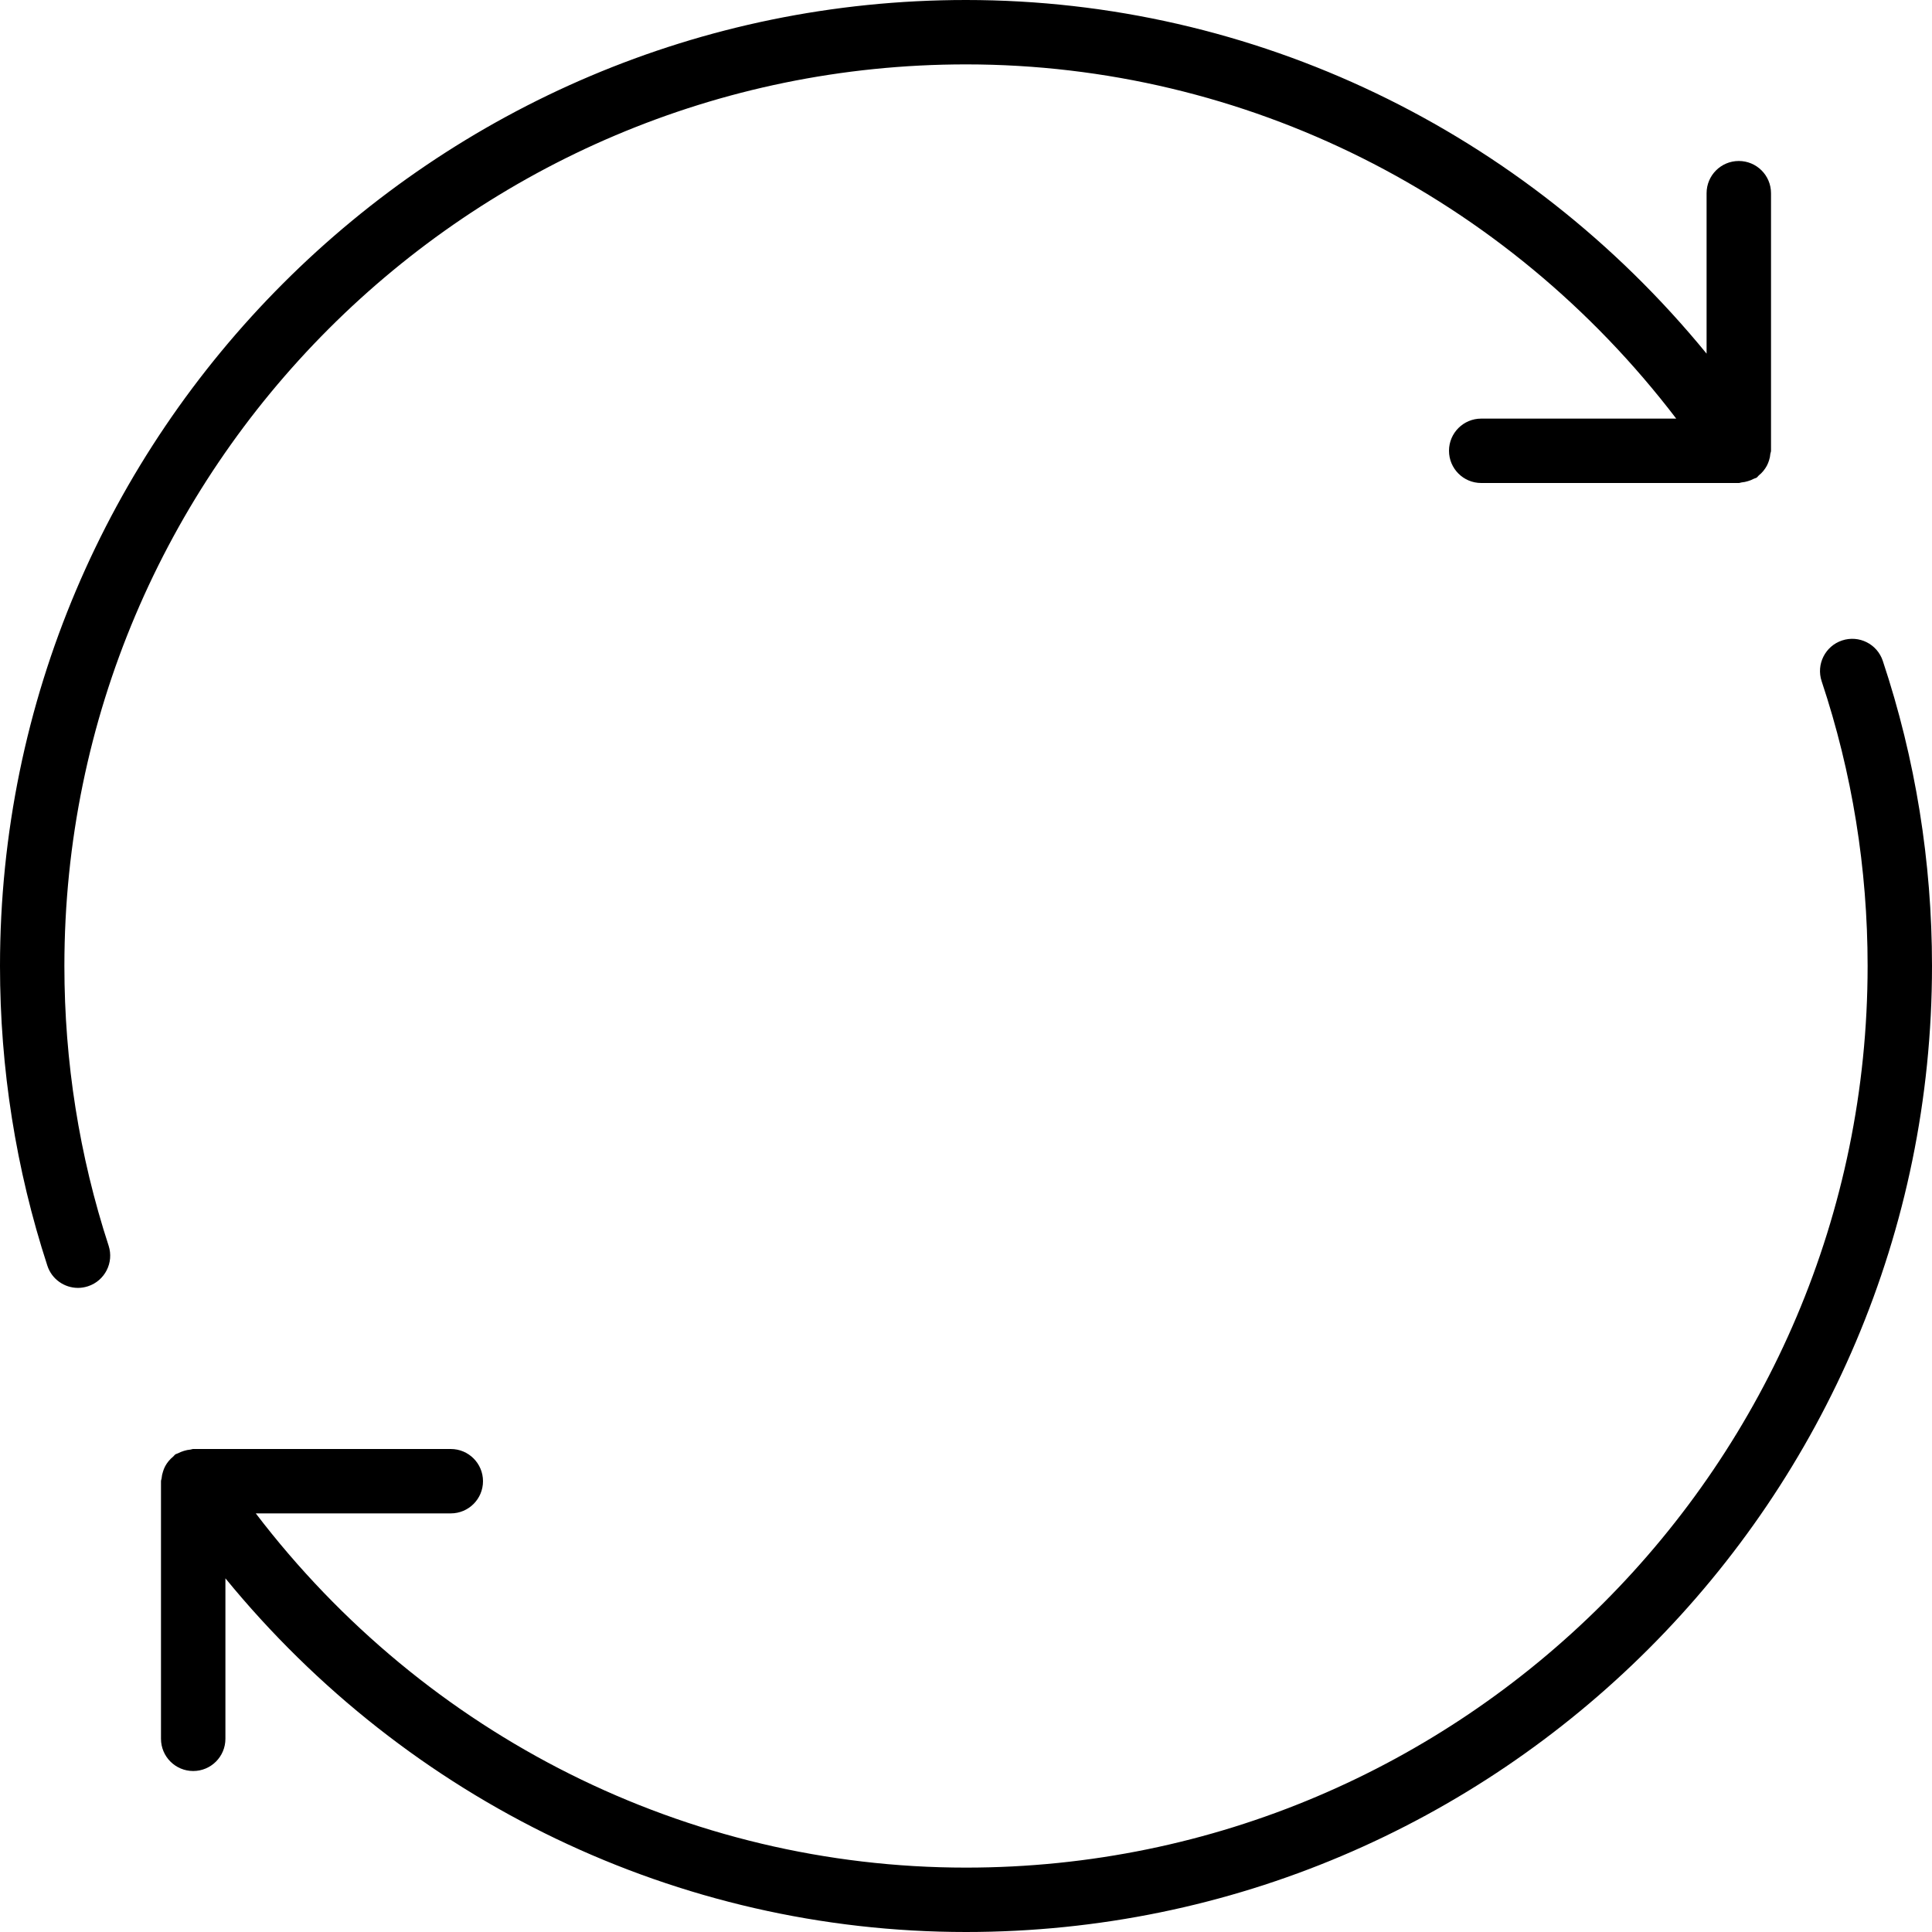
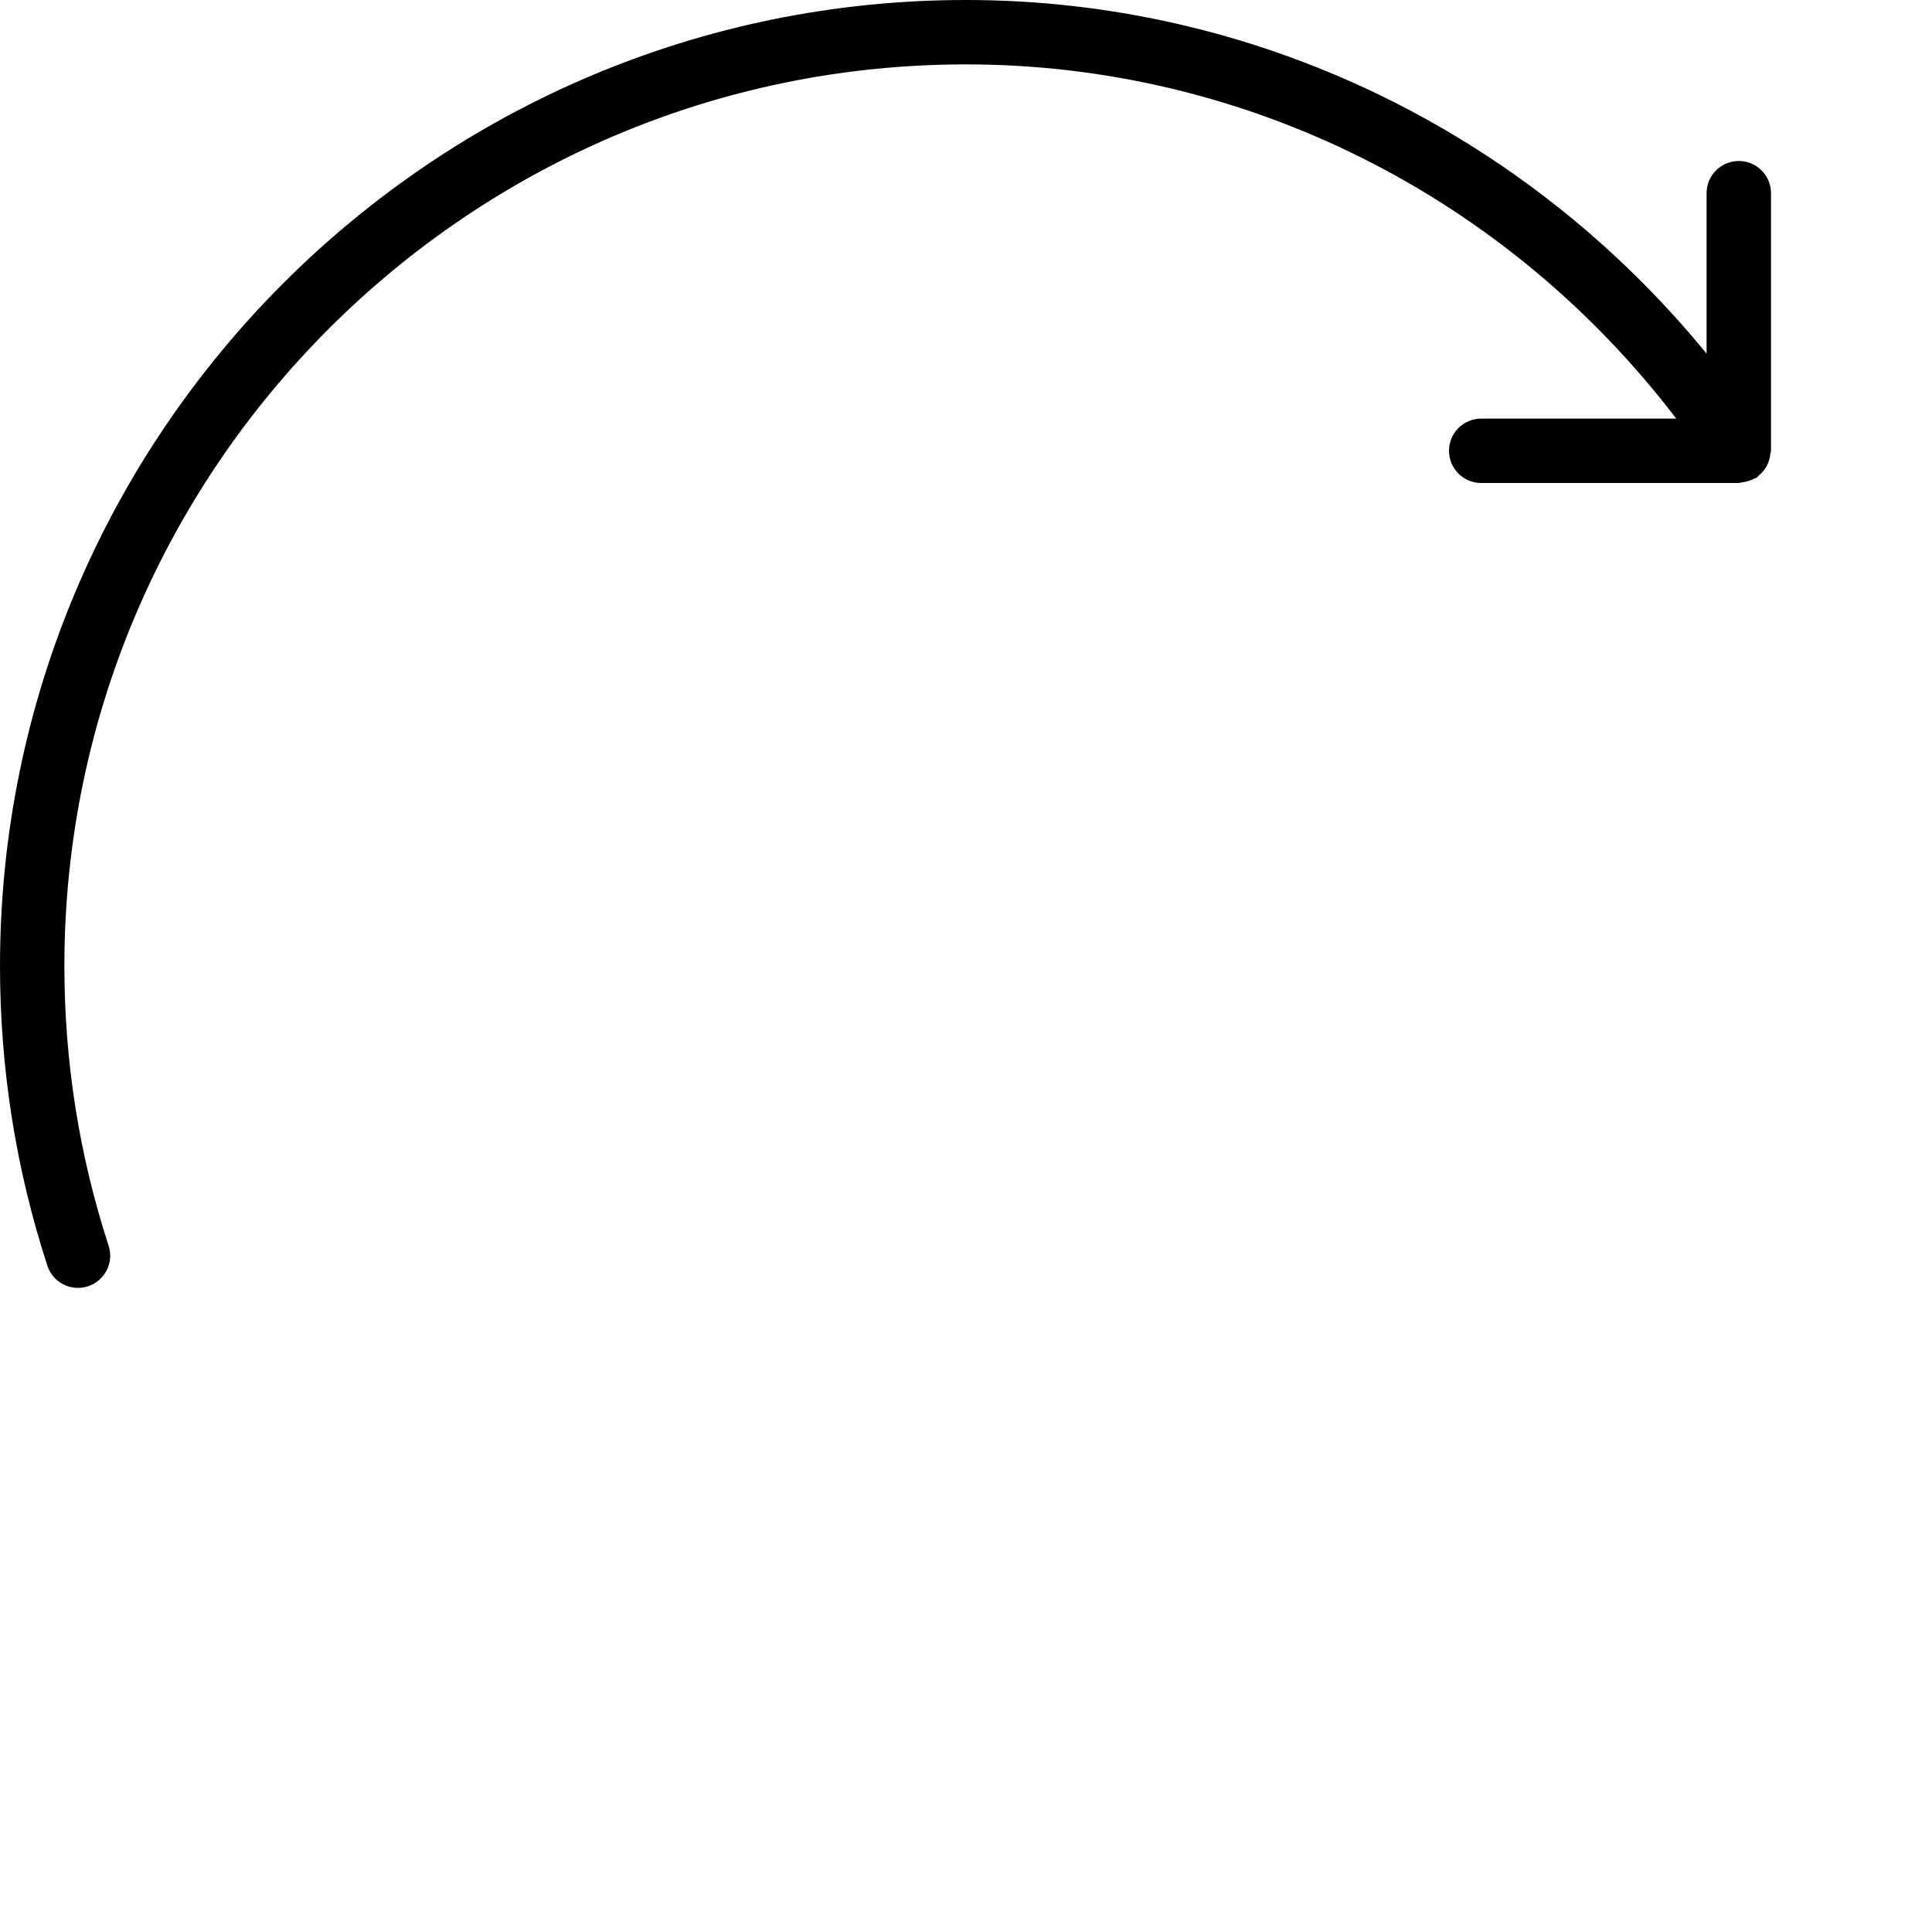
<svg xmlns="http://www.w3.org/2000/svg" width="49" height="49" viewBox="0 0 49 49" fill="none">
  <path d="M1.633 24.5C1.633 11.892 11.891 1.633 24.5 1.633C31.578 1.633 38.201 4.966 42.513 10.617H37.567C37.115 10.617 36.75 10.983 36.75 11.433C36.75 11.884 37.115 12.25 37.567 12.25H44.1C44.125 12.25 44.147 12.238 44.172 12.235C44.227 12.231 44.278 12.219 44.331 12.203C44.386 12.187 44.435 12.168 44.484 12.141C44.506 12.13 44.53 12.128 44.552 12.114C44.575 12.099 44.587 12.075 44.607 12.058C44.651 12.023 44.69 11.985 44.725 11.941C44.757 11.9 44.786 11.86 44.81 11.815C44.834 11.769 44.853 11.723 44.868 11.673C44.885 11.62 44.896 11.567 44.9 11.51C44.904 11.484 44.917 11.46 44.917 11.433V4.9C44.917 4.449 44.552 4.083 44.1 4.083C43.648 4.083 43.283 4.449 43.283 4.9V8.969C38.66 3.317 31.809 0 24.5 0C10.991 0 0 10.991 0 24.5C0 27.099 0.404 29.656 1.201 32.1C1.313 32.445 1.634 32.664 1.978 32.664C2.061 32.664 2.147 32.65 2.231 32.623C2.66 32.483 2.894 32.022 2.755 31.594C2.011 29.313 1.633 26.927 1.633 24.5Z" fill="black" />
-   <path d="M47.752 16.761C47.609 16.333 47.149 16.101 46.718 16.244C46.291 16.387 46.059 16.849 46.201 17.277C46.975 19.598 47.367 22.028 47.367 24.5C47.367 37.108 37.109 47.367 24.5 47.367C17.424 47.367 10.8 44.035 6.487 38.383H11.433C11.885 38.383 12.25 38.017 12.25 37.567C12.25 37.116 11.885 36.75 11.433 36.75H4.9C4.876 36.75 4.854 36.762 4.83 36.765C4.774 36.769 4.721 36.781 4.667 36.797C4.613 36.814 4.564 36.833 4.516 36.858C4.495 36.87 4.471 36.872 4.449 36.886C4.426 36.901 4.413 36.925 4.393 36.942C4.349 36.977 4.311 37.015 4.275 37.059C4.243 37.099 4.214 37.14 4.19 37.185C4.166 37.231 4.147 37.277 4.133 37.327C4.115 37.38 4.104 37.433 4.099 37.489C4.097 37.516 4.083 37.539 4.083 37.567V44.1C4.083 44.551 4.449 44.917 4.9 44.917C5.352 44.917 5.717 44.551 5.717 44.1V40.03C10.341 45.683 17.192 49 24.5 49C38.009 49 49 38.009 49 24.5C49 21.852 48.58 19.248 47.752 16.761Z" fill="black" />
</svg>